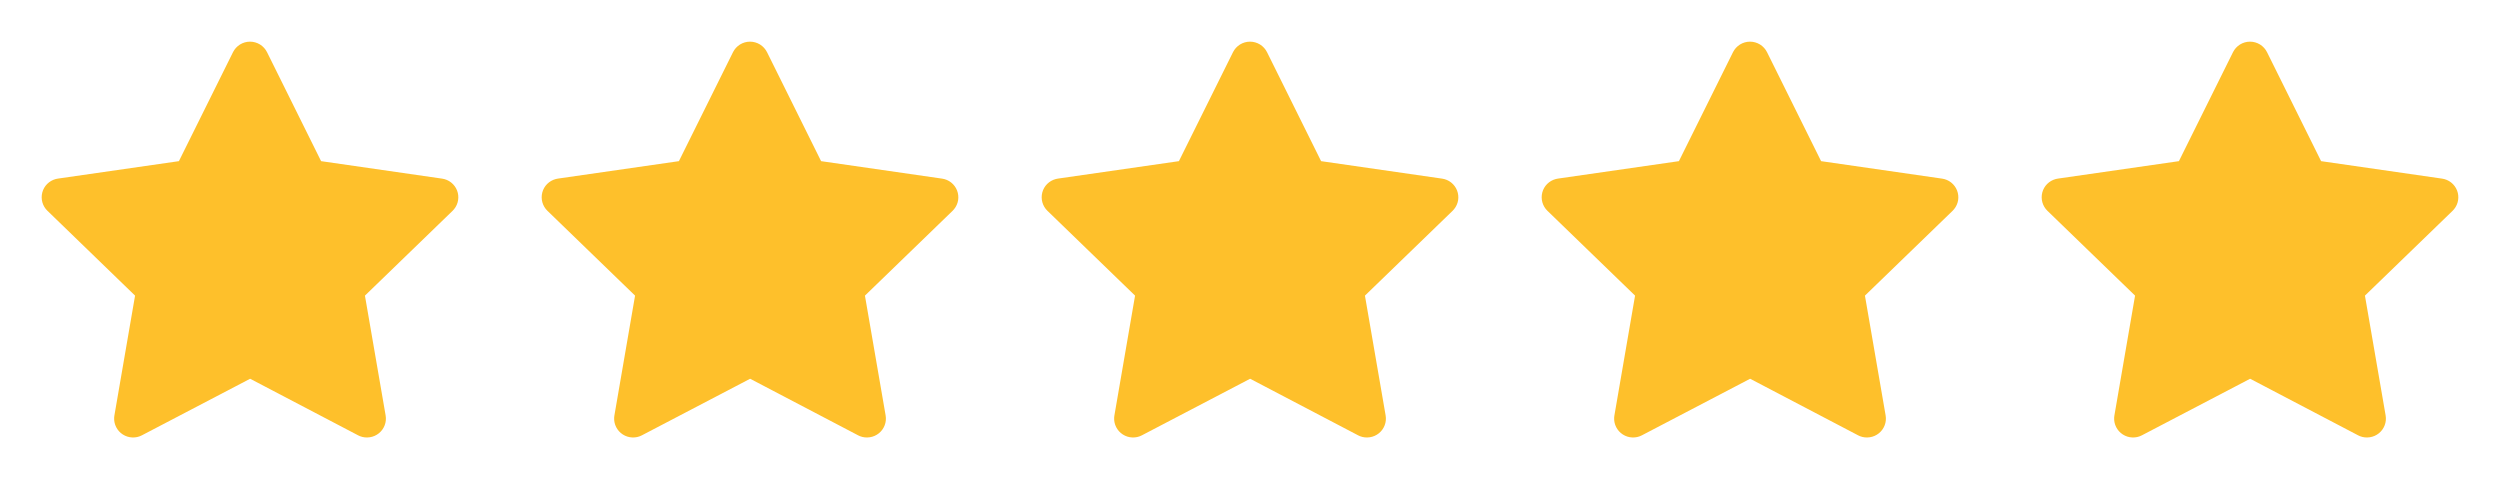
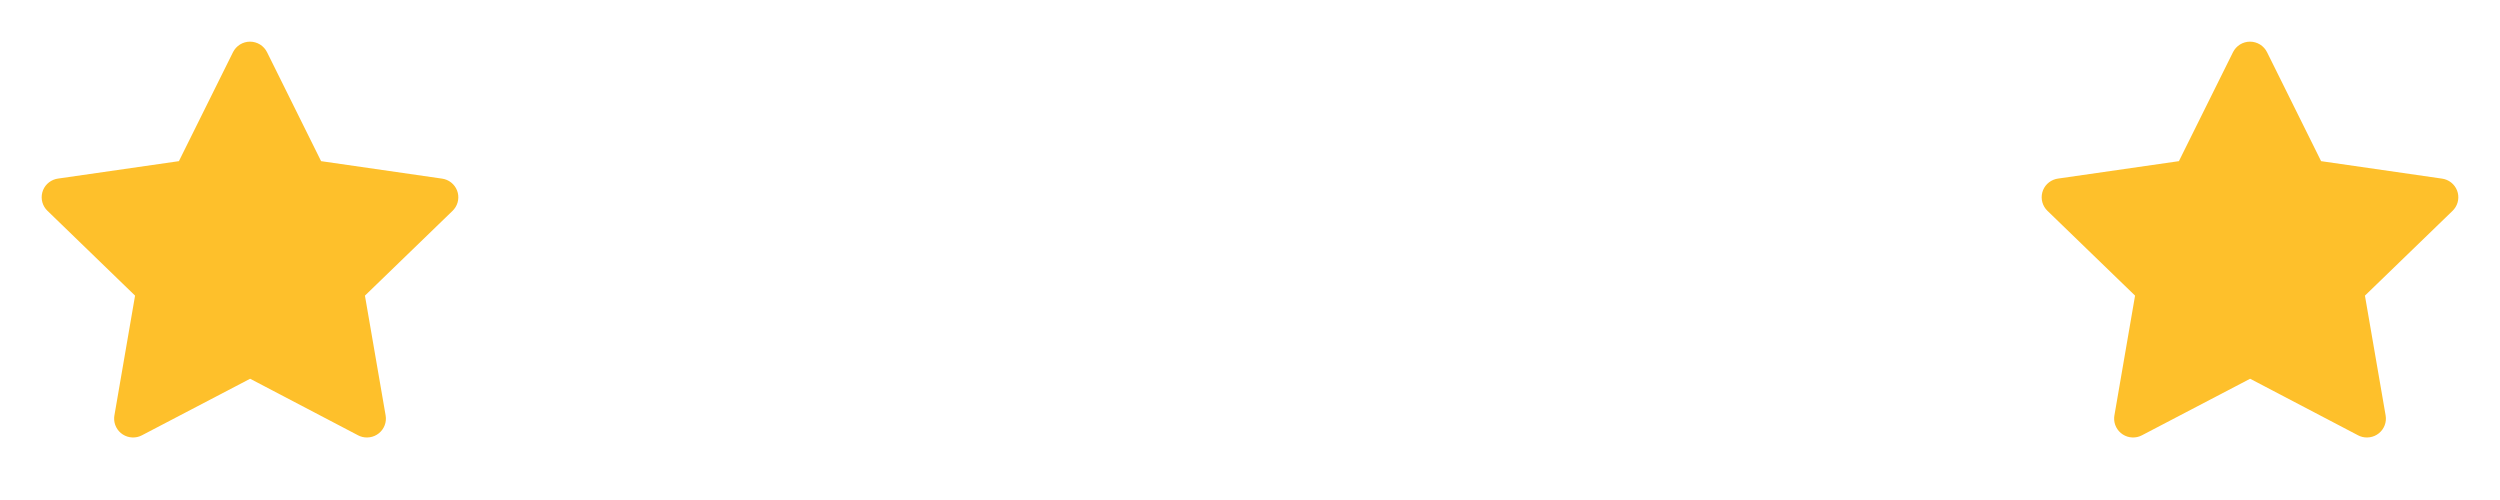
<svg xmlns="http://www.w3.org/2000/svg" width="80" height="16" viewBox="0 0 80 16" fill="none">
  <g clip-path="url(#clip0_1479_17481)">
    <path d="M5.725 5.157L1.853 5.715L1.784 5.729C1.681 5.756 1.586 5.811 1.51 5.886C1.434 5.962 1.38 6.056 1.353 6.16C1.326 6.263 1.327 6.372 1.356 6.475C1.385 6.577 1.44 6.671 1.518 6.745L4.322 9.46L3.661 13.294L3.653 13.36C3.647 13.467 3.669 13.574 3.718 13.669C3.766 13.764 3.839 13.845 3.93 13.903C4.02 13.961 4.125 13.994 4.232 13.999C4.339 14.004 4.446 13.98 4.541 13.93L8.004 12.12L11.459 13.93L11.519 13.958C11.619 13.997 11.728 14.009 11.835 13.992C11.941 13.976 12.041 13.932 12.125 13.864C12.208 13.797 12.272 13.708 12.31 13.608C12.348 13.508 12.358 13.399 12.34 13.294L11.678 9.46L14.484 6.745L14.531 6.693C14.599 6.61 14.643 6.511 14.659 6.406C14.676 6.301 14.664 6.193 14.625 6.093C14.586 5.994 14.521 5.907 14.437 5.84C14.353 5.774 14.253 5.731 14.147 5.716L10.275 5.157L8.545 1.67C8.495 1.569 8.417 1.484 8.321 1.424C8.225 1.365 8.114 1.333 8 1.333C7.887 1.333 7.776 1.365 7.68 1.424C7.584 1.484 7.506 1.569 7.456 1.67L5.725 5.157Z" fill="#FEC02B" />
  </g>
  <g clip-path="url(#clip1_1479_17481)">
-     <path d="M21.725 5.157L17.853 5.715L17.785 5.729C17.681 5.756 17.586 5.811 17.51 5.886C17.434 5.962 17.38 6.056 17.353 6.16C17.326 6.263 17.327 6.372 17.356 6.475C17.385 6.577 17.44 6.671 17.517 6.745L20.322 9.46L19.661 13.294L19.653 13.36C19.647 13.467 19.669 13.574 19.718 13.669C19.766 13.764 19.84 13.845 19.93 13.903C20.02 13.961 20.125 13.994 20.232 13.999C20.339 14.004 20.446 13.98 20.541 13.93L24.004 12.12L27.459 13.93L27.519 13.958C27.619 13.997 27.728 14.009 27.835 13.992C27.941 13.976 28.041 13.932 28.125 13.864C28.208 13.797 28.272 13.708 28.31 13.608C28.348 13.508 28.358 13.399 28.34 13.294L27.678 9.46L30.484 6.745L30.531 6.693C30.599 6.61 30.643 6.511 30.66 6.406C30.676 6.301 30.664 6.193 30.625 6.093C30.586 5.994 30.521 5.907 30.437 5.84C30.353 5.774 30.253 5.731 30.147 5.716L26.275 5.157L24.545 1.67C24.494 1.569 24.417 1.484 24.321 1.424C24.225 1.365 24.114 1.333 24 1.333C23.887 1.333 23.776 1.365 23.68 1.424C23.584 1.484 23.506 1.569 23.456 1.67L21.725 5.157Z" fill="#FEC02B" />
-   </g>
+     </g>
  <g clip-path="url(#clip2_1479_17481)">
-     <path d="M37.725 5.157L33.853 5.715L33.785 5.729C33.681 5.756 33.586 5.811 33.51 5.886C33.434 5.962 33.38 6.056 33.353 6.16C33.326 6.263 33.327 6.372 33.356 6.475C33.385 6.577 33.44 6.671 33.517 6.745L36.322 9.46L35.661 13.294L35.653 13.36C35.647 13.467 35.669 13.574 35.718 13.669C35.766 13.764 35.84 13.845 35.93 13.903C36.02 13.961 36.124 13.994 36.232 13.999C36.339 14.004 36.446 13.98 36.541 13.93L40.004 12.12L43.459 13.93L43.519 13.958C43.619 13.997 43.728 14.009 43.835 13.992C43.941 13.976 44.041 13.932 44.125 13.864C44.208 13.797 44.272 13.708 44.31 13.608C44.348 13.508 44.358 13.399 44.34 13.294L43.678 9.46L46.484 6.745L46.531 6.693C46.599 6.61 46.643 6.511 46.66 6.406C46.676 6.301 46.664 6.193 46.625 6.093C46.586 5.994 46.521 5.907 46.437 5.84C46.353 5.774 46.253 5.731 46.147 5.716L42.275 5.157L40.545 1.67C40.495 1.569 40.417 1.484 40.321 1.424C40.225 1.365 40.114 1.333 40 1.333C39.887 1.333 39.776 1.365 39.68 1.424C39.584 1.484 39.506 1.569 39.456 1.67L37.725 5.157Z" fill="#FEC02B" />
-   </g>
+     </g>
  <g clip-path="url(#clip3_1479_17481)">
-     <path d="M53.725 5.157L49.853 5.715L49.785 5.729C49.681 5.756 49.586 5.811 49.51 5.886C49.434 5.962 49.38 6.056 49.353 6.16C49.326 6.263 49.327 6.372 49.356 6.475C49.385 6.577 49.44 6.671 49.517 6.745L52.322 9.46L51.661 13.294L51.653 13.36C51.647 13.467 51.669 13.574 51.718 13.669C51.766 13.764 51.84 13.845 51.93 13.903C52.02 13.961 52.124 13.994 52.232 13.999C52.339 14.004 52.446 13.98 52.541 13.93L56.004 12.12L59.459 13.93L59.519 13.958C59.619 13.997 59.728 14.009 59.835 13.992C59.941 13.976 60.041 13.932 60.125 13.864C60.208 13.797 60.272 13.708 60.31 13.608C60.348 13.508 60.358 13.399 60.34 13.294L59.678 9.46L62.484 6.745L62.531 6.693C62.599 6.61 62.643 6.511 62.66 6.406C62.676 6.301 62.664 6.193 62.625 6.093C62.586 5.994 62.521 5.907 62.437 5.84C62.353 5.774 62.253 5.731 62.147 5.716L58.275 5.157L56.545 1.67C56.495 1.569 56.417 1.484 56.321 1.424C56.225 1.365 56.114 1.333 56 1.333C55.887 1.333 55.776 1.365 55.68 1.424C55.584 1.484 55.506 1.569 55.456 1.67L53.725 5.157Z" fill="#FEC02B" />
-   </g>
+     </g>
  <g clip-path="url(#clip4_1479_17481)">
    <path d="M69.725 5.157L65.853 5.715L65.784 5.729C65.681 5.756 65.586 5.811 65.51 5.886C65.434 5.962 65.38 6.056 65.353 6.16C65.326 6.263 65.327 6.372 65.356 6.475C65.385 6.577 65.44 6.671 65.517 6.745L68.322 9.46L67.661 13.294L67.653 13.36C67.647 13.467 67.669 13.574 67.718 13.669C67.766 13.764 67.84 13.845 67.93 13.903C68.02 13.961 68.124 13.994 68.232 13.999C68.339 14.004 68.446 13.98 68.541 13.93L72.004 12.12L75.459 13.93L75.519 13.958C75.619 13.997 75.728 14.009 75.835 13.992C75.941 13.976 76.041 13.932 76.125 13.864C76.208 13.797 76.272 13.708 76.31 13.608C76.348 13.508 76.358 13.399 76.34 13.294L75.678 9.46L78.484 6.745L78.531 6.693C78.599 6.61 78.643 6.511 78.659 6.406C78.676 6.301 78.664 6.193 78.625 6.093C78.586 5.994 78.521 5.907 78.437 5.84C78.353 5.774 78.253 5.731 78.147 5.716L74.275 5.157L72.545 1.67C72.495 1.569 72.417 1.484 72.321 1.424C72.225 1.365 72.114 1.333 72 1.333C71.887 1.333 71.776 1.365 71.68 1.424C71.584 1.484 71.506 1.569 71.456 1.67L69.725 5.157Z" fill="#FEC02B" />
  </g>
  <defs>
    <clipPath id="clip0_1479_17481">
      <rect width="16" height="16" fill="white" />
    </clipPath>
    <clipPath id="clip1_1479_17481">
      <rect width="16" height="16" fill="white" transform="translate(16)" />
    </clipPath>
    <clipPath id="clip2_1479_17481">
      <rect width="16" height="16" fill="white" transform="translate(32)" />
    </clipPath>
    <clipPath id="clip3_1479_17481">
-       <rect width="16" height="16" fill="white" transform="translate(48)" />
-     </clipPath>
+       </clipPath>
    <clipPath id="clip4_1479_17481">
      <rect width="16" height="16" fill="white" transform="translate(64)" />
    </clipPath>
  </defs>
</svg>